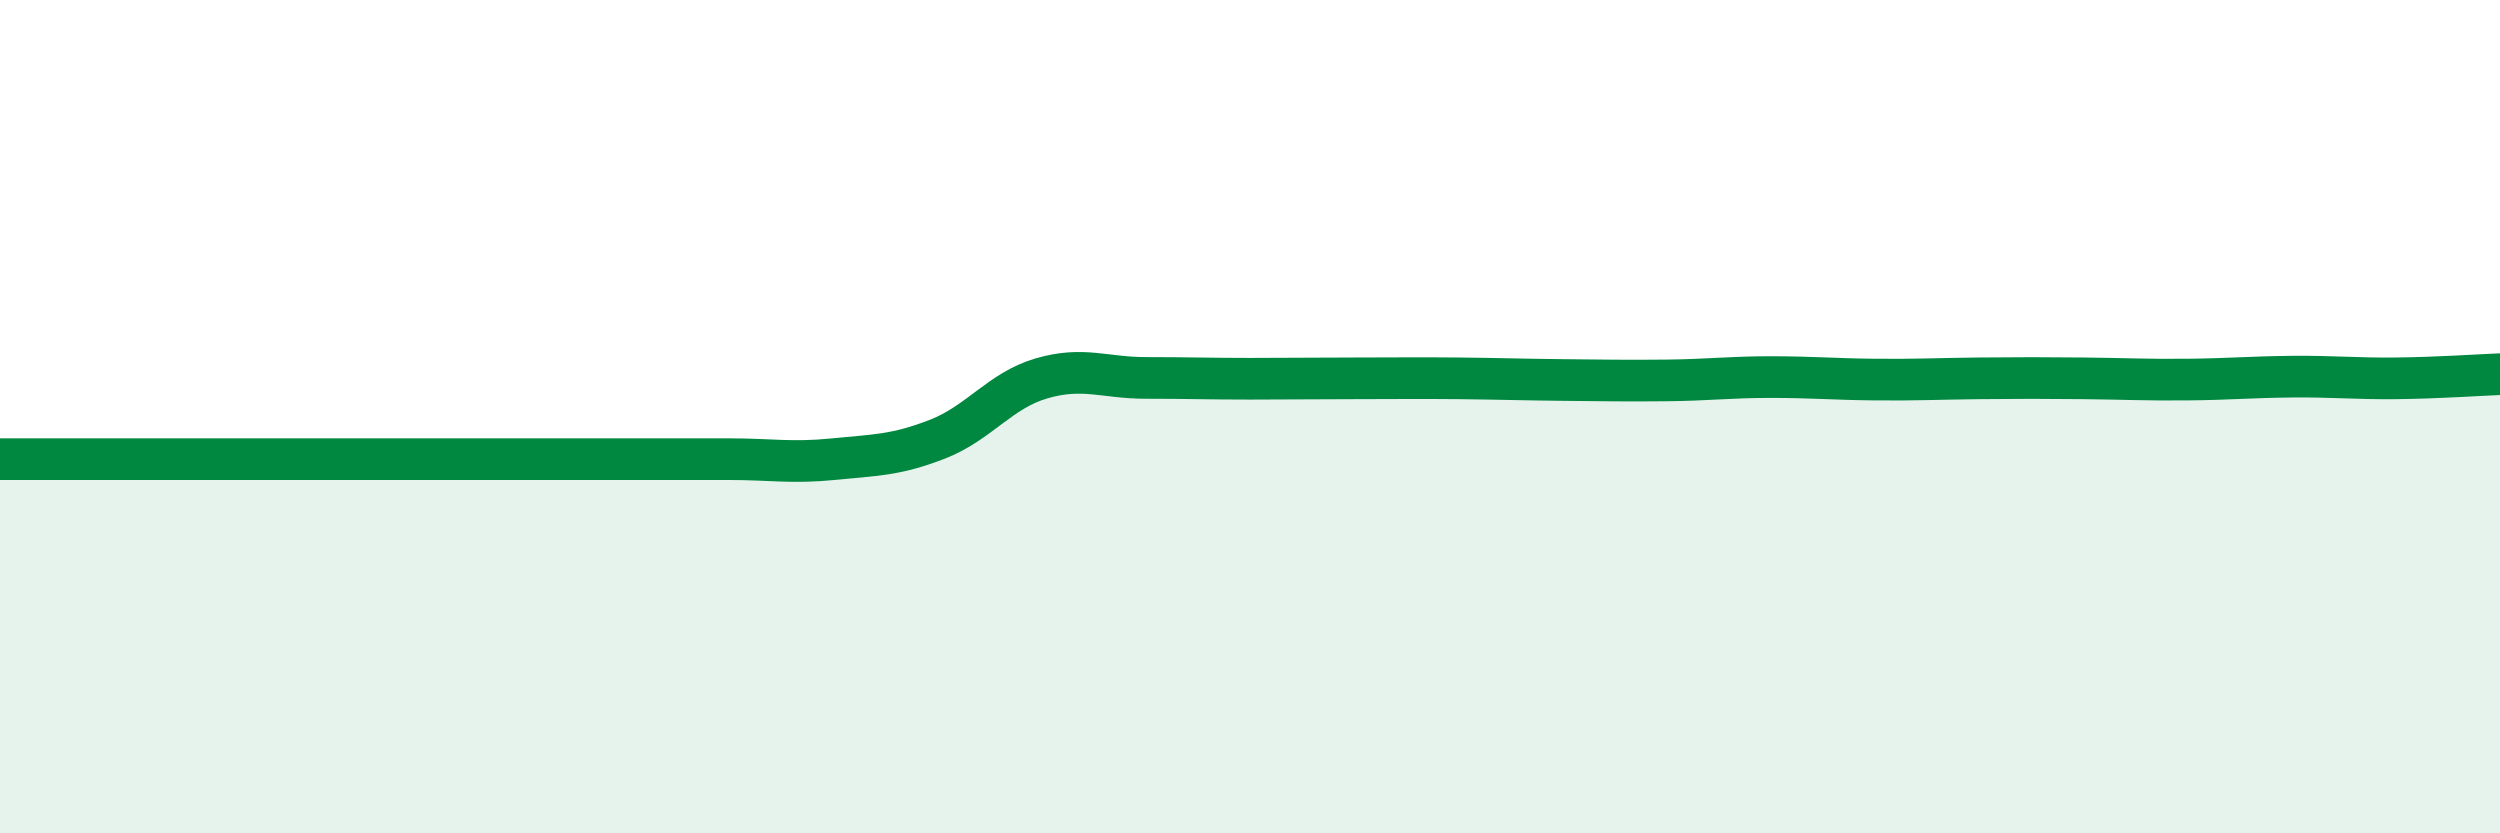
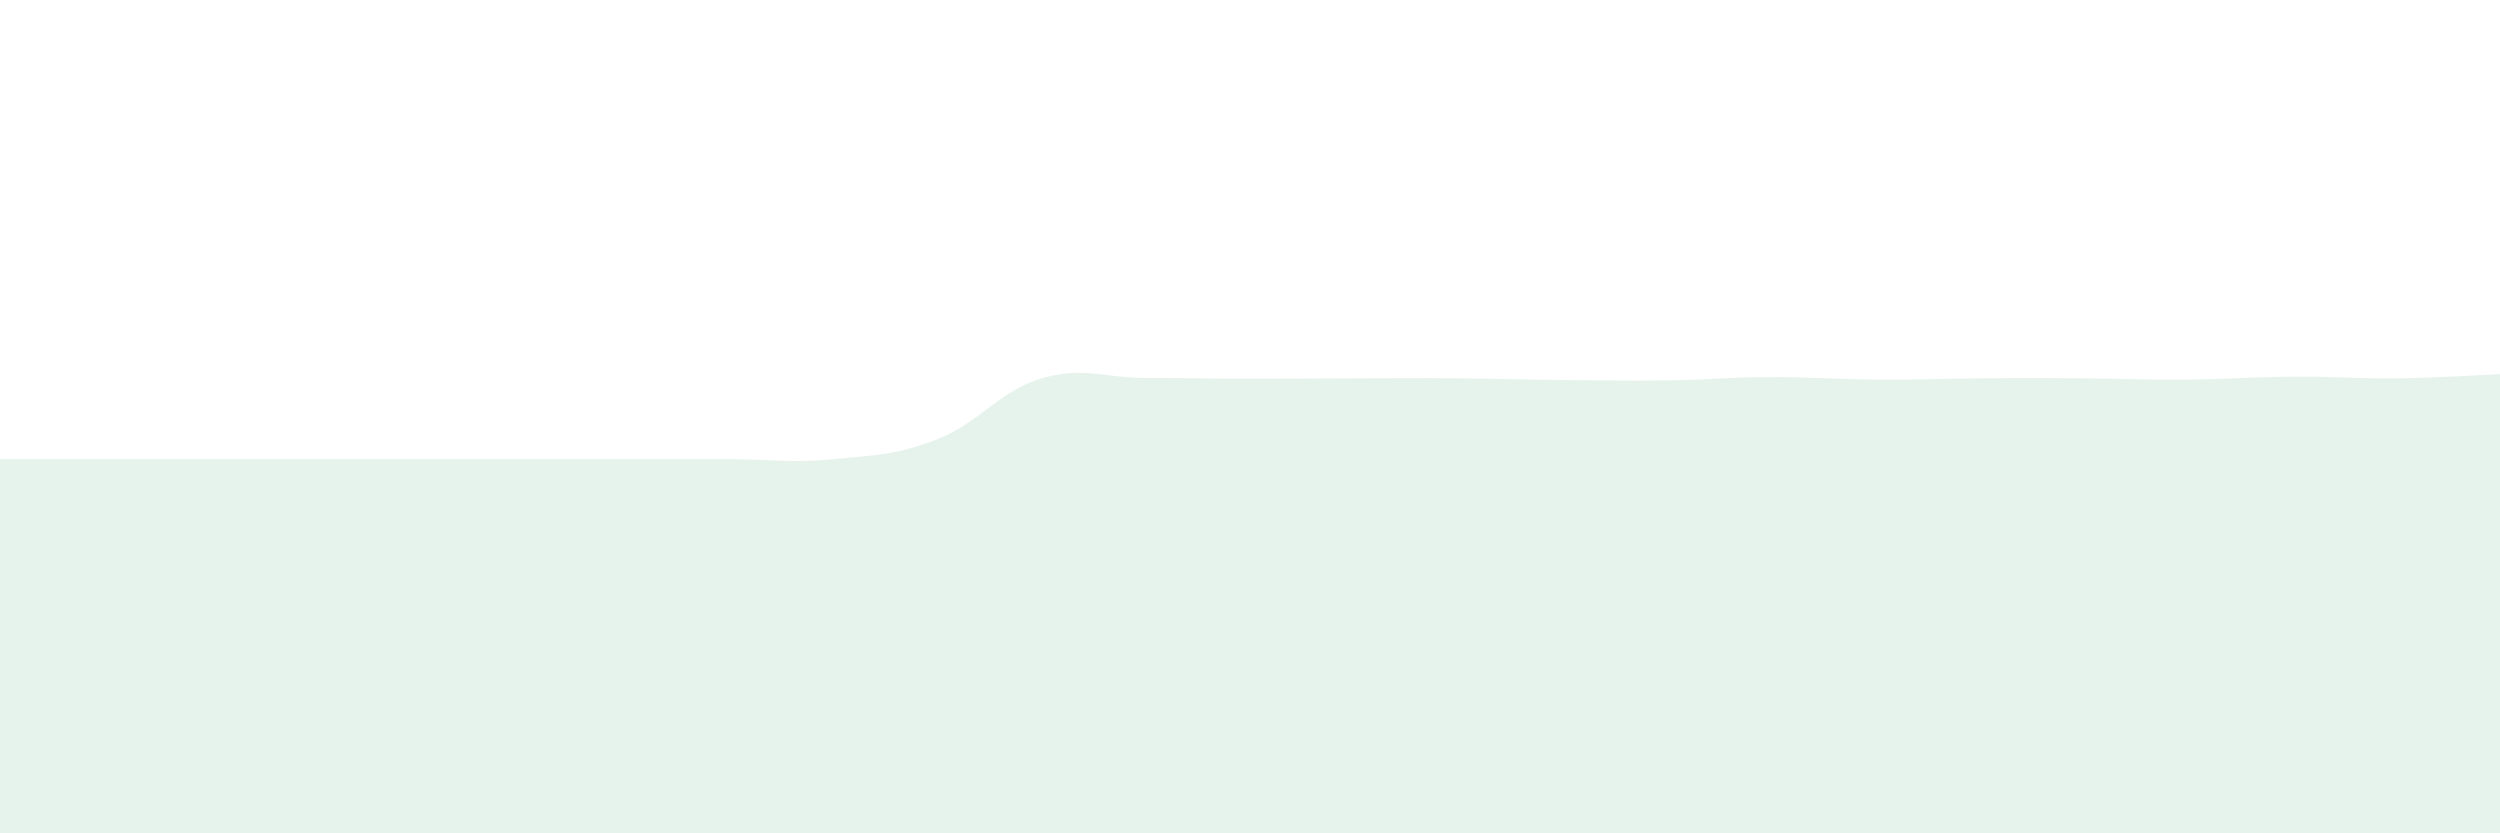
<svg xmlns="http://www.w3.org/2000/svg" width="60" height="20" viewBox="0 0 60 20">
-   <path d="M 0,11.02 C 0.5,11.02 1.5,11.02 2.5,11.02 C 3.5,11.02 4,11.02 5,11.02 C 6,11.02 6.5,11.02 7.5,11.02 C 8.5,11.02 9,11.02 10,11.02 C 11,11.02 11.5,11.02 12.5,11.02 C 13.5,11.02 14,11.02 15,11.02 C 16,11.02 16.5,11.02 17.5,11.02 C 18.5,11.02 19,11.12 20,11.02 C 21,10.92 21.5,10.93 22.5,10.54 C 23.5,10.15 24,9.37 25,9.08 C 26,8.79 26.5,9.07 27.5,9.07 C 28.5,9.07 29,9.09 30,9.09 C 31,9.09 31.5,9.08 32.5,9.08 C 33.5,9.08 34,9.07 35,9.08 C 36,9.09 36.5,9.11 37.5,9.12 C 38.5,9.13 39,9.14 40,9.13 C 41,9.12 41.5,9.05 42.5,9.05 C 43.5,9.05 44,9.1 45,9.11 C 46,9.12 46.5,9.09 47.5,9.08 C 48.5,9.07 49,9.07 50,9.08 C 51,9.09 51.5,9.12 52.5,9.11 C 53.5,9.1 54,9.05 55,9.04 C 56,9.03 56.5,9.09 57.5,9.08 C 58.5,9.07 59.5,9 60,8.98L60 20L0 20Z" fill="#008740" opacity="0.1" stroke-linecap="round" stroke-linejoin="round" />
-   <path d="M 0,11.02 C 0.5,11.02 1.5,11.02 2.5,11.02 C 3.5,11.02 4,11.02 5,11.02 C 6,11.02 6.5,11.02 7.5,11.02 C 8.5,11.02 9,11.02 10,11.02 C 11,11.02 11.5,11.02 12.5,11.02 C 13.5,11.02 14,11.02 15,11.02 C 16,11.02 16.5,11.02 17.5,11.02 C 18.5,11.02 19,11.12 20,11.02 C 21,10.92 21.5,10.93 22.5,10.54 C 23.5,10.15 24,9.37 25,9.08 C 26,8.79 26.5,9.07 27.5,9.07 C 28.5,9.07 29,9.09 30,9.09 C 31,9.09 31.5,9.08 32.5,9.08 C 33.5,9.08 34,9.07 35,9.08 C 36,9.09 36.5,9.11 37.5,9.12 C 38.5,9.13 39,9.14 40,9.13 C 41,9.12 41.5,9.05 42.5,9.05 C 43.5,9.05 44,9.1 45,9.11 C 46,9.12 46.5,9.09 47.5,9.08 C 48.5,9.07 49,9.07 50,9.08 C 51,9.09 51.5,9.12 52.5,9.11 C 53.5,9.1 54,9.05 55,9.04 C 56,9.03 56.5,9.09 57.5,9.08 C 58.5,9.07 59.5,9 60,8.98" stroke="#008740" stroke-width="1" fill="none" stroke-linecap="round" stroke-linejoin="round" />
+   <path d="M 0,11.02 C 0.5,11.02 1.5,11.02 2.5,11.02 C 3.5,11.02 4,11.02 5,11.02 C 6,11.02 6.5,11.02 7.5,11.02 C 8.5,11.02 9,11.02 10,11.02 C 11,11.02 11.5,11.02 12.5,11.02 C 13.5,11.02 14,11.02 15,11.02 C 16,11.02 16.5,11.02 17.5,11.02 C 18.5,11.02 19,11.12 20,11.02 C 21,10.92 21.5,10.93 22.5,10.54 C 23.5,10.15 24,9.37 25,9.08 C 26,8.79 26.5,9.07 27.5,9.07 C 28.5,9.07 29,9.09 30,9.09 C 33.5,9.08 34,9.07 35,9.08 C 36,9.09 36.5,9.11 37.5,9.12 C 38.5,9.13 39,9.14 40,9.13 C 41,9.12 41.5,9.05 42.5,9.05 C 43.5,9.05 44,9.1 45,9.11 C 46,9.12 46.5,9.09 47.5,9.08 C 48.5,9.07 49,9.07 50,9.08 C 51,9.09 51.5,9.12 52.5,9.11 C 53.5,9.1 54,9.05 55,9.04 C 56,9.03 56.5,9.09 57.5,9.08 C 58.5,9.07 59.5,9 60,8.98L60 20L0 20Z" fill="#008740" opacity="0.1" stroke-linecap="round" stroke-linejoin="round" />
</svg>